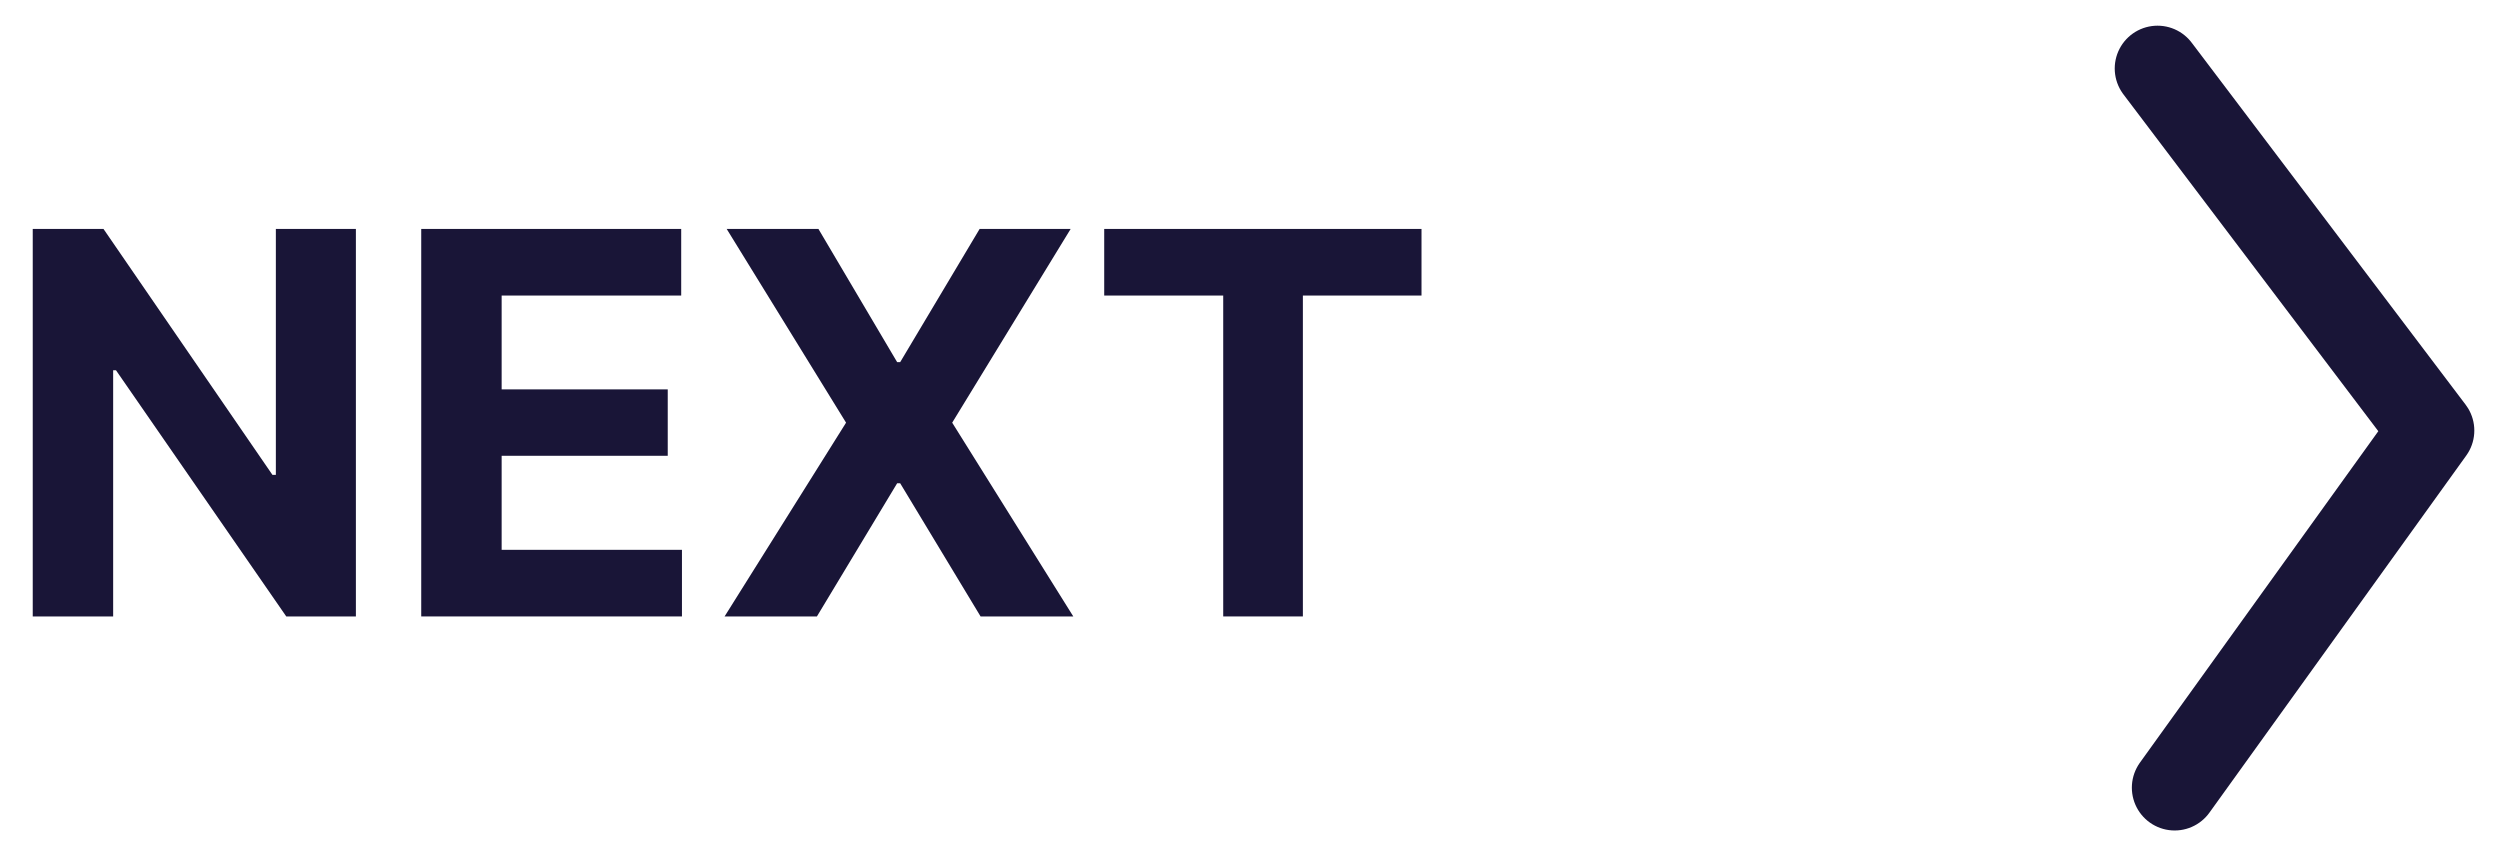
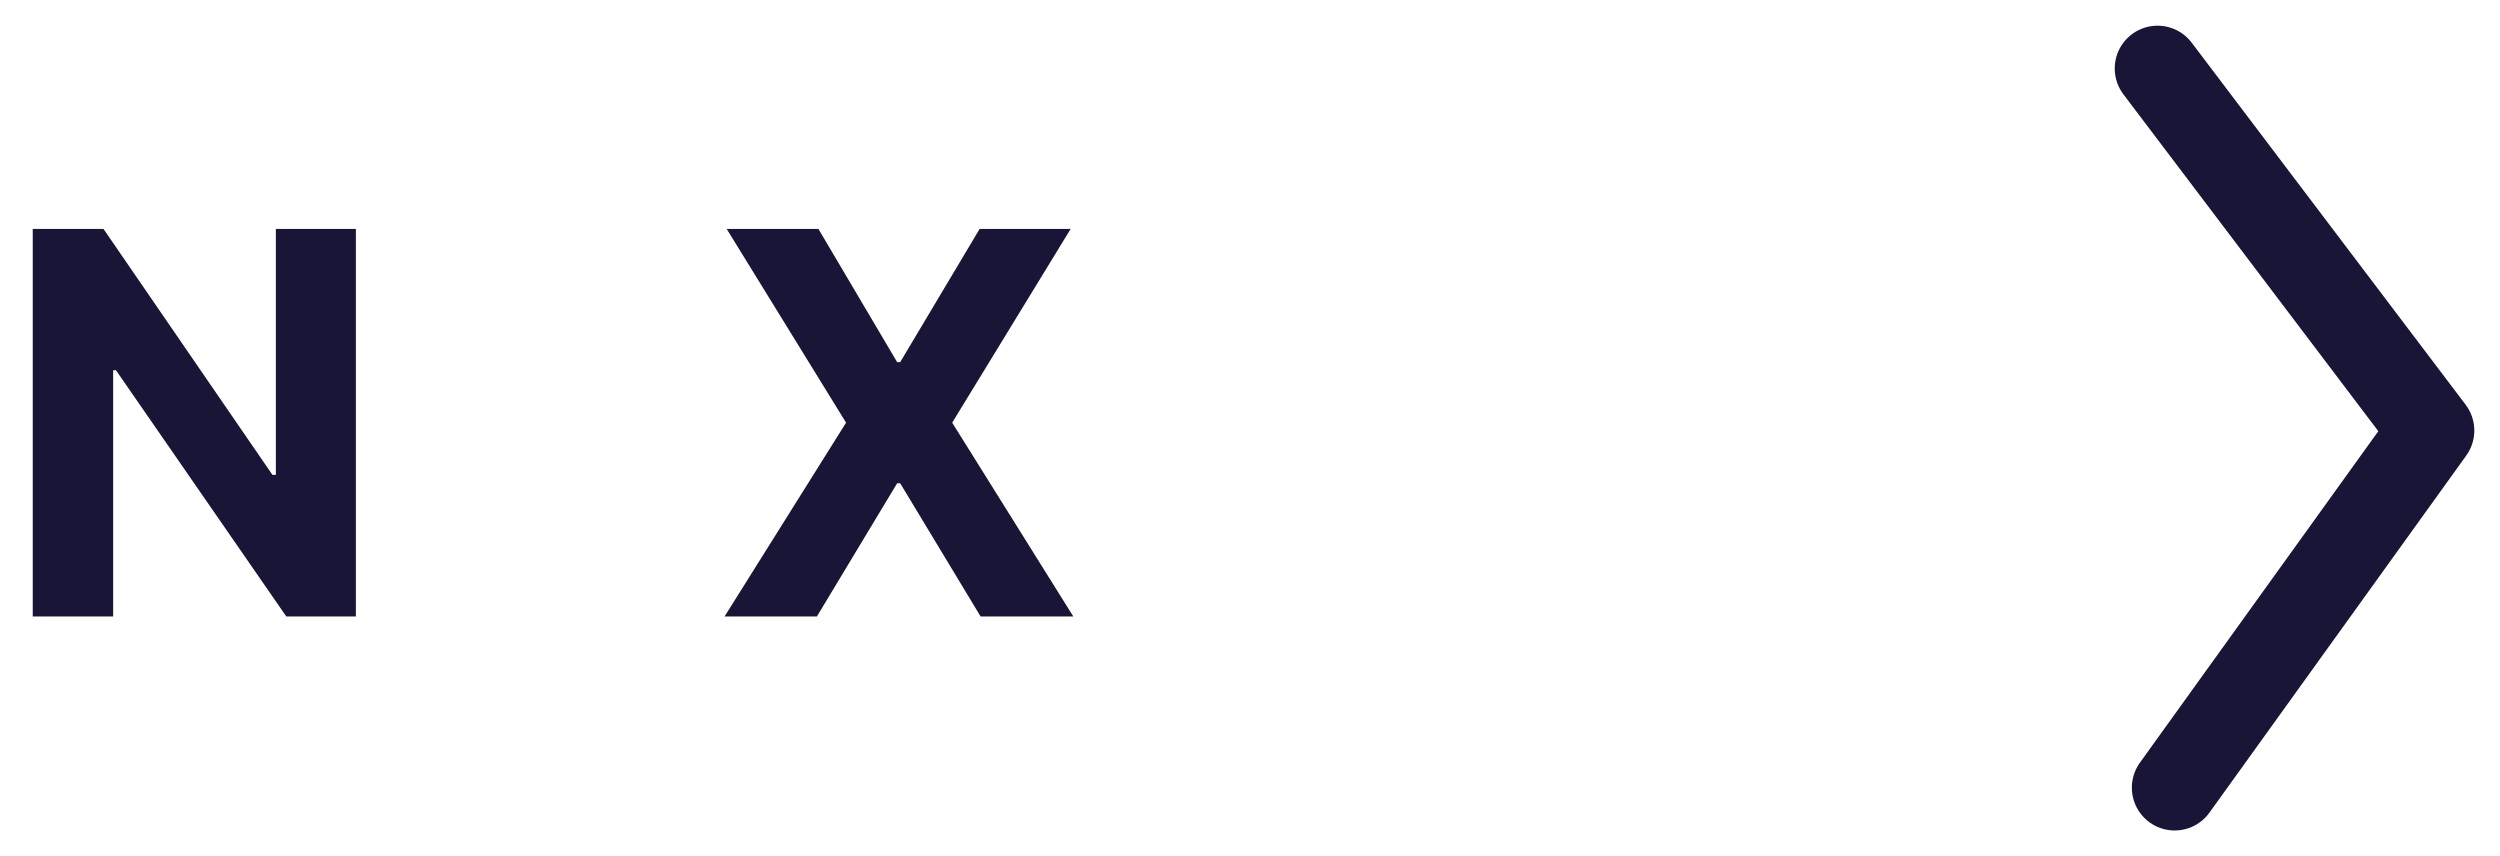
<svg xmlns="http://www.w3.org/2000/svg" width="73" height="25" viewBox="0 0 73 25" fill="none">
-   <path d="M32.243 6.685H41.508V8.63H38.044V18H35.718V8.63H32.243V6.685Z" fill="#191537" />
  <path d="M26.197 10.575H26.285L28.605 6.685H31.263L27.804 12.342L31.34 18H28.633L26.285 14.111H26.197L23.854 18H21.158L24.705 12.342L21.219 6.685H23.898L26.197 10.575Z" fill="#191537" />
-   <path d="M12.3 6.685H19.891V8.63H14.648V11.37H19.498V13.309H14.648V16.055H19.913V18H12.3V6.685Z" fill="#191537" />
  <path d="M10.392 18H8.359L3.387 10.812H3.304V18H0.956V6.685H3.022L7.956 13.867H8.055V6.685H10.392V18Z" fill="#191537" />
  <path d="M63 2L71 12.572L63.5 23" stroke="black" stroke-width="1.5" stroke-linecap="round" stroke-linejoin="round" />
  <path d="M63 2L71 12.572L63.5 23" stroke="black" stroke-width="1.5" stroke-linecap="round" stroke-linejoin="round" />
  <path d="M63 2L71 12.572L63.5 23" stroke="#191537" stroke-width="2.5" stroke-linecap="round" stroke-linejoin="round" />
</svg>